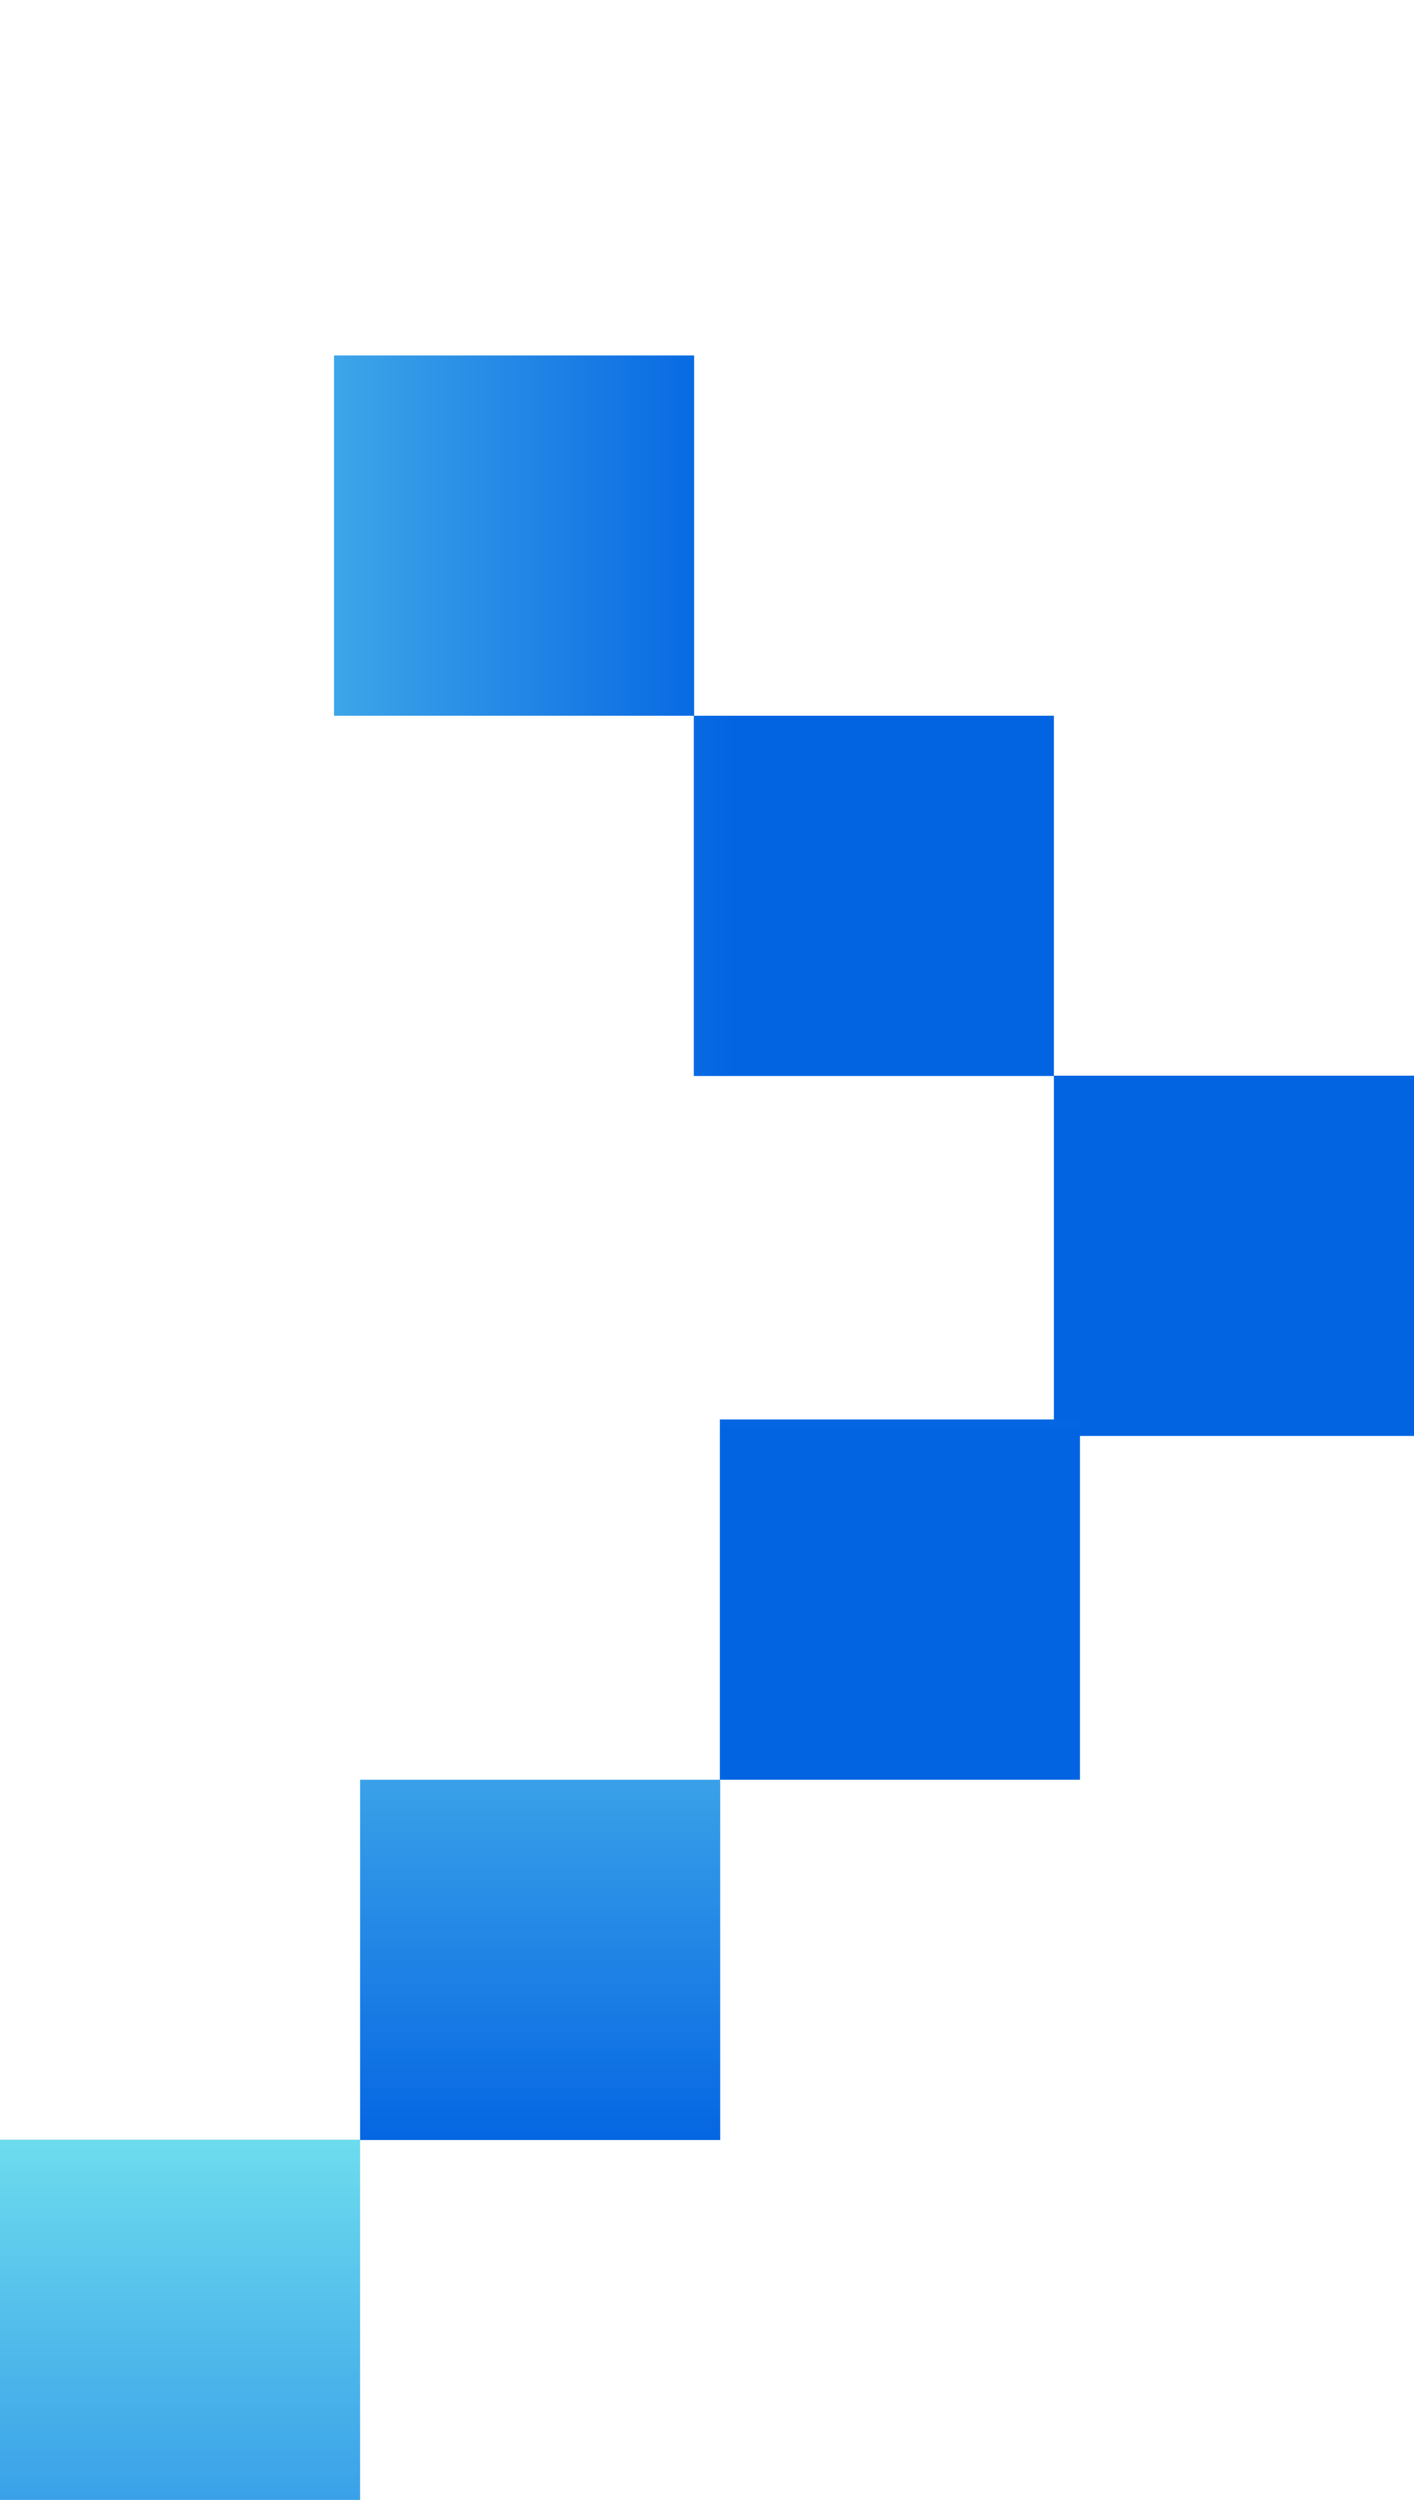
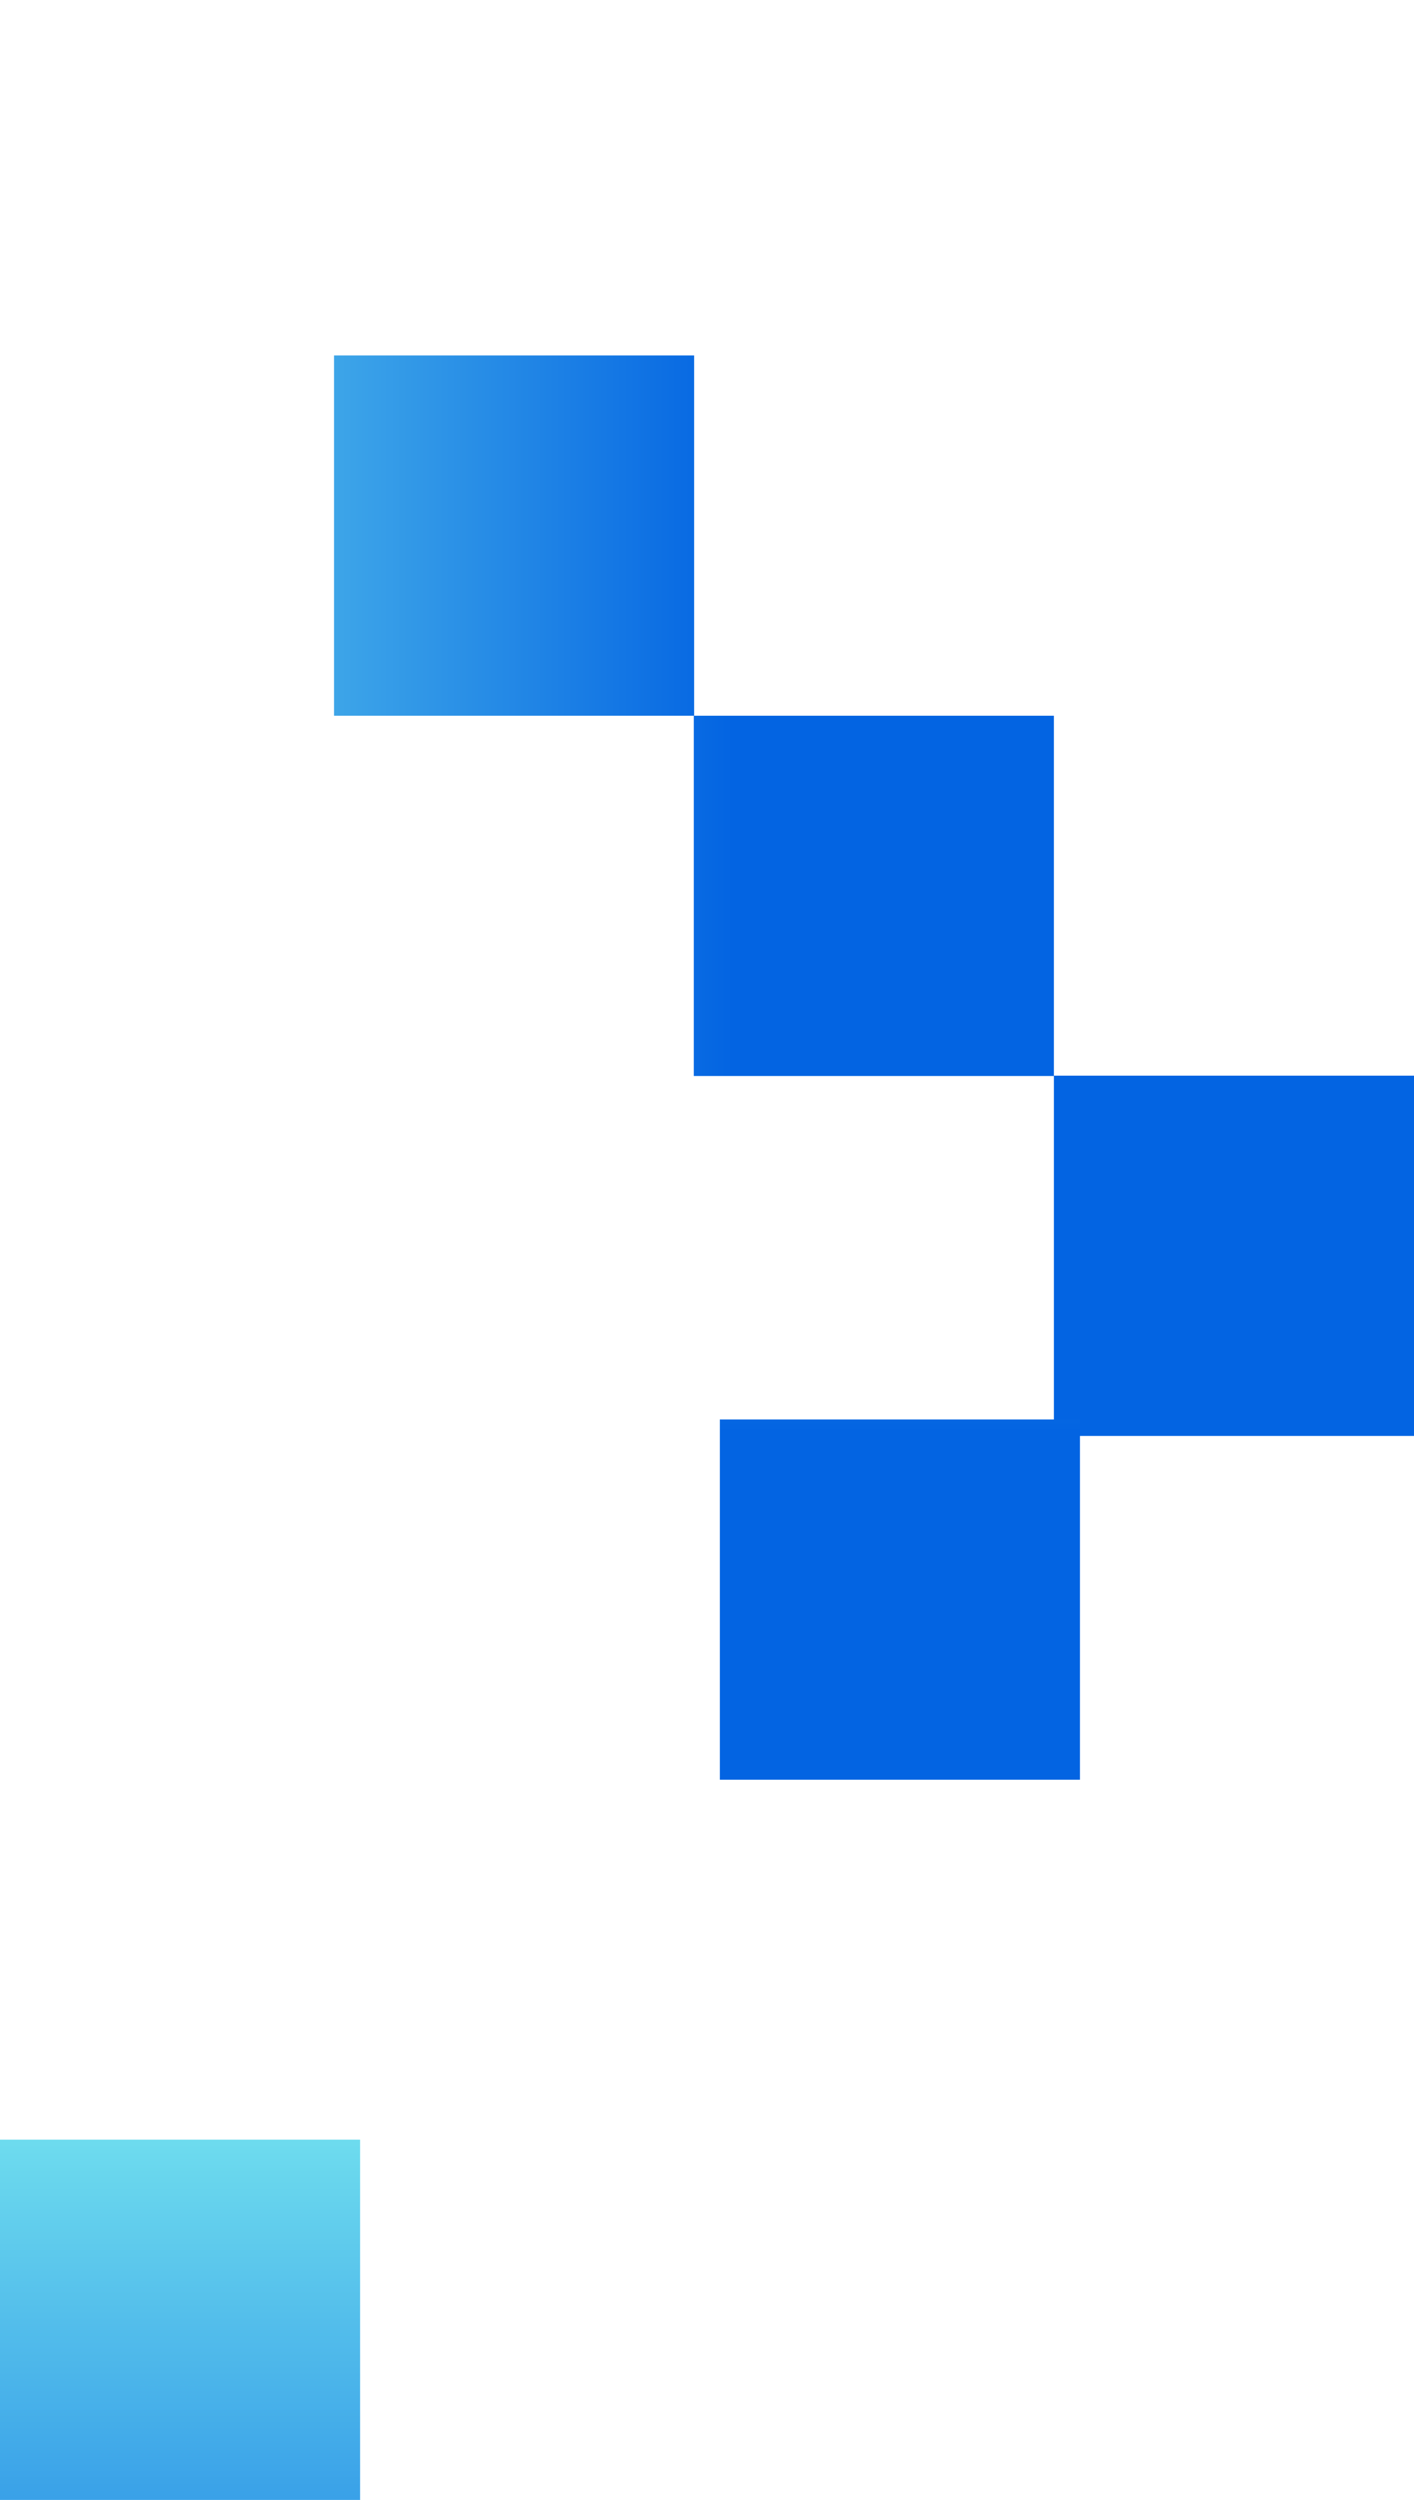
<svg xmlns="http://www.w3.org/2000/svg" xmlns:xlink="http://www.w3.org/1999/xlink" id="Calque_2" data-name="Calque 2" width="294.892" height="521.121" viewBox="0 0 294.892 521.121">
  <defs>
    <linearGradient id="linear-gradient" x1="-1.701" y1="0.5" x2="2.554" y2="0.5" gradientUnits="objectBoundingBox">
      <stop offset="0.18" stop-color="#6edcee" />
      <stop offset="0.66" stop-color="#0364e2" />
    </linearGradient>
    <linearGradient id="linear-gradient-2" x1="-2.7" y1="0.499" x2="1.555" y2="0.499" xlink:href="#linear-gradient" />
    <linearGradient id="linear-gradient-3" x1="-3.7" x2="0.555" xlink:href="#linear-gradient" />
    <linearGradient id="linear-gradient-4" x1="-2.772" x2="1.483" xlink:href="#linear-gradient" />
    <linearGradient id="linear-gradient-5" x1="-1.773" x2="2.482" xlink:href="#linear-gradient" />
    <linearGradient id="linear-gradient-6" x1="-0.773" x2="3.482" xlink:href="#linear-gradient" />
  </defs>
  <g id="Calque_1" data-name="Calque 1" transform="translate(0)">
    <rect id="Rectangle_35" data-name="Rectangle 35" width="75.1" height="75.1" transform="translate(69.664 74.098)" fill="url(#linear-gradient)" />
    <rect id="Rectangle_36" data-name="Rectangle 36" width="75.1" height="75.1" transform="translate(144.692 149.198)" fill="url(#linear-gradient-2)" />
    <rect id="Rectangle_37" data-name="Rectangle 37" width="75.1" height="75.1" transform="translate(219.792 224.226)" fill="url(#linear-gradient-3)" />
    <rect id="Rectangle_38" data-name="Rectangle 38" width="75.1" height="75.1" transform="translate(225.228 295.893) rotate(90)" fill="url(#linear-gradient-4)" />
-     <rect id="Rectangle_39" data-name="Rectangle 39" width="75.1" height="75.1" transform="translate(150.2 370.993) rotate(90)" fill="url(#linear-gradient-5)" />
    <rect id="Rectangle_40" data-name="Rectangle 40" width="75.1" height="75.1" transform="translate(75.1 446.021) rotate(90)" fill="url(#linear-gradient-6)" />
-     <rect id="Rectangle_41" data-name="Rectangle 41" width="75.1" height="75.1" transform="translate(75.1) rotate(90)" fill="url(#linear-gradient-6)" />
  </g>
</svg>